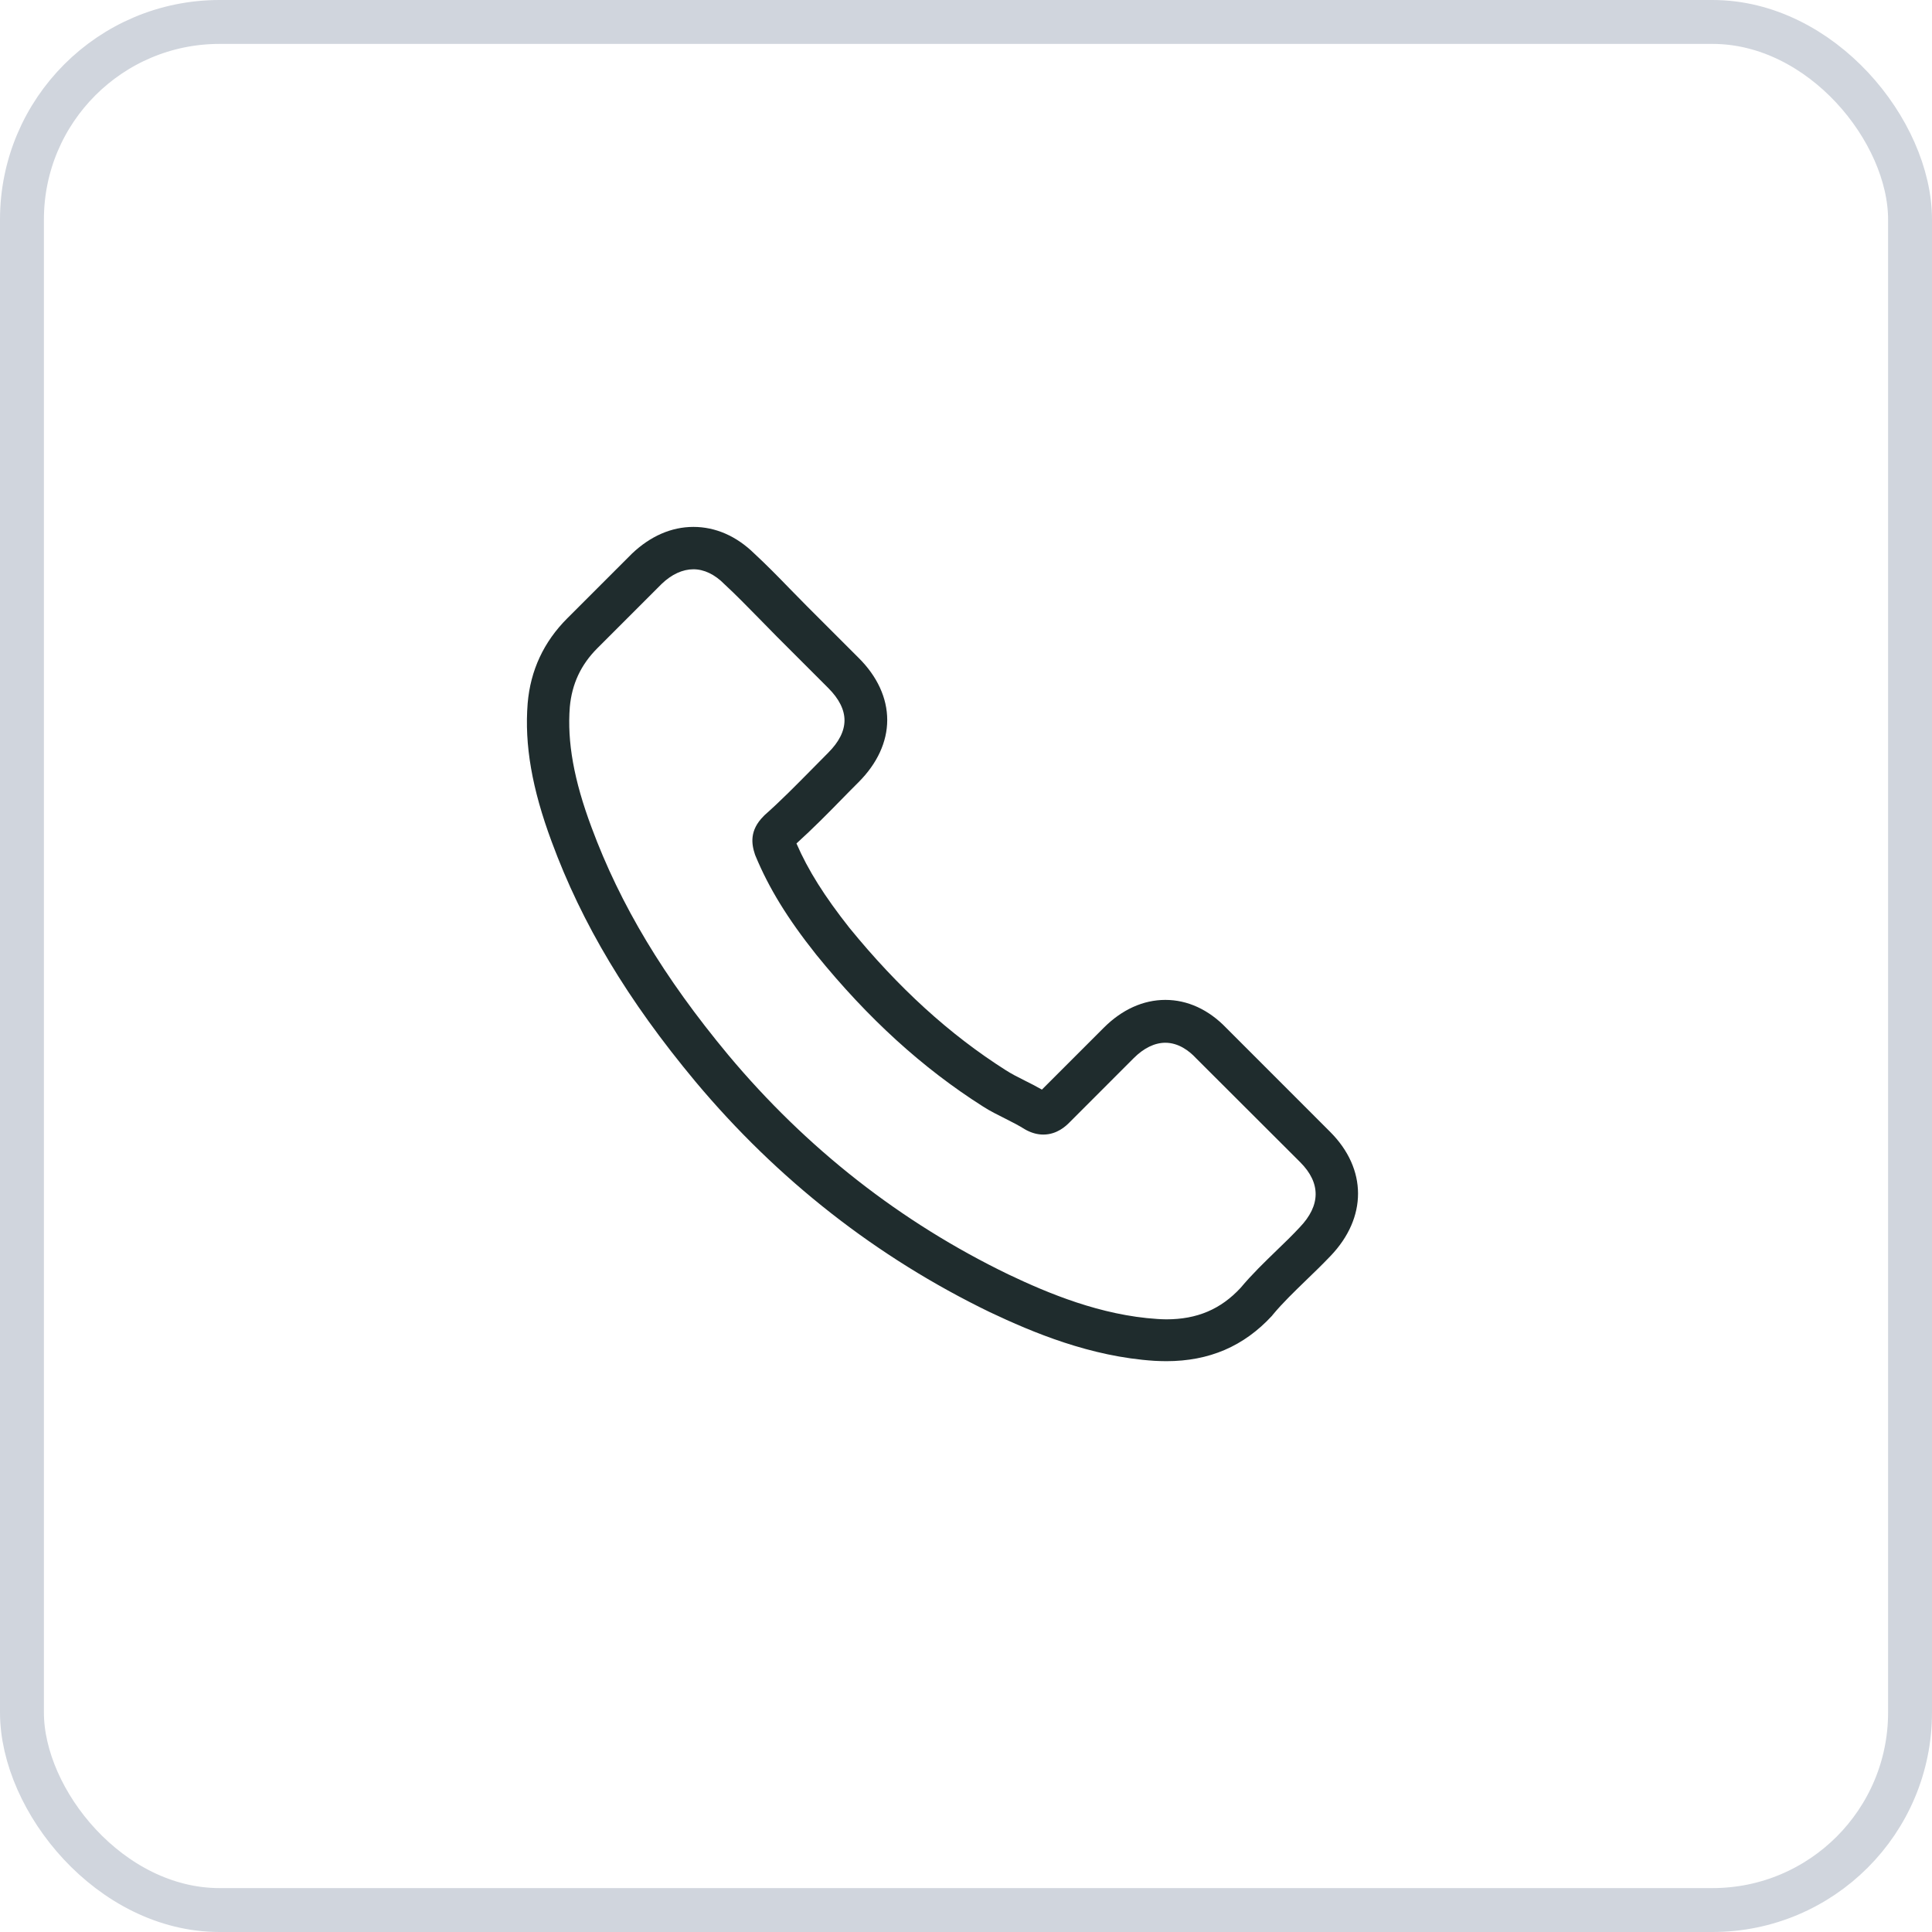
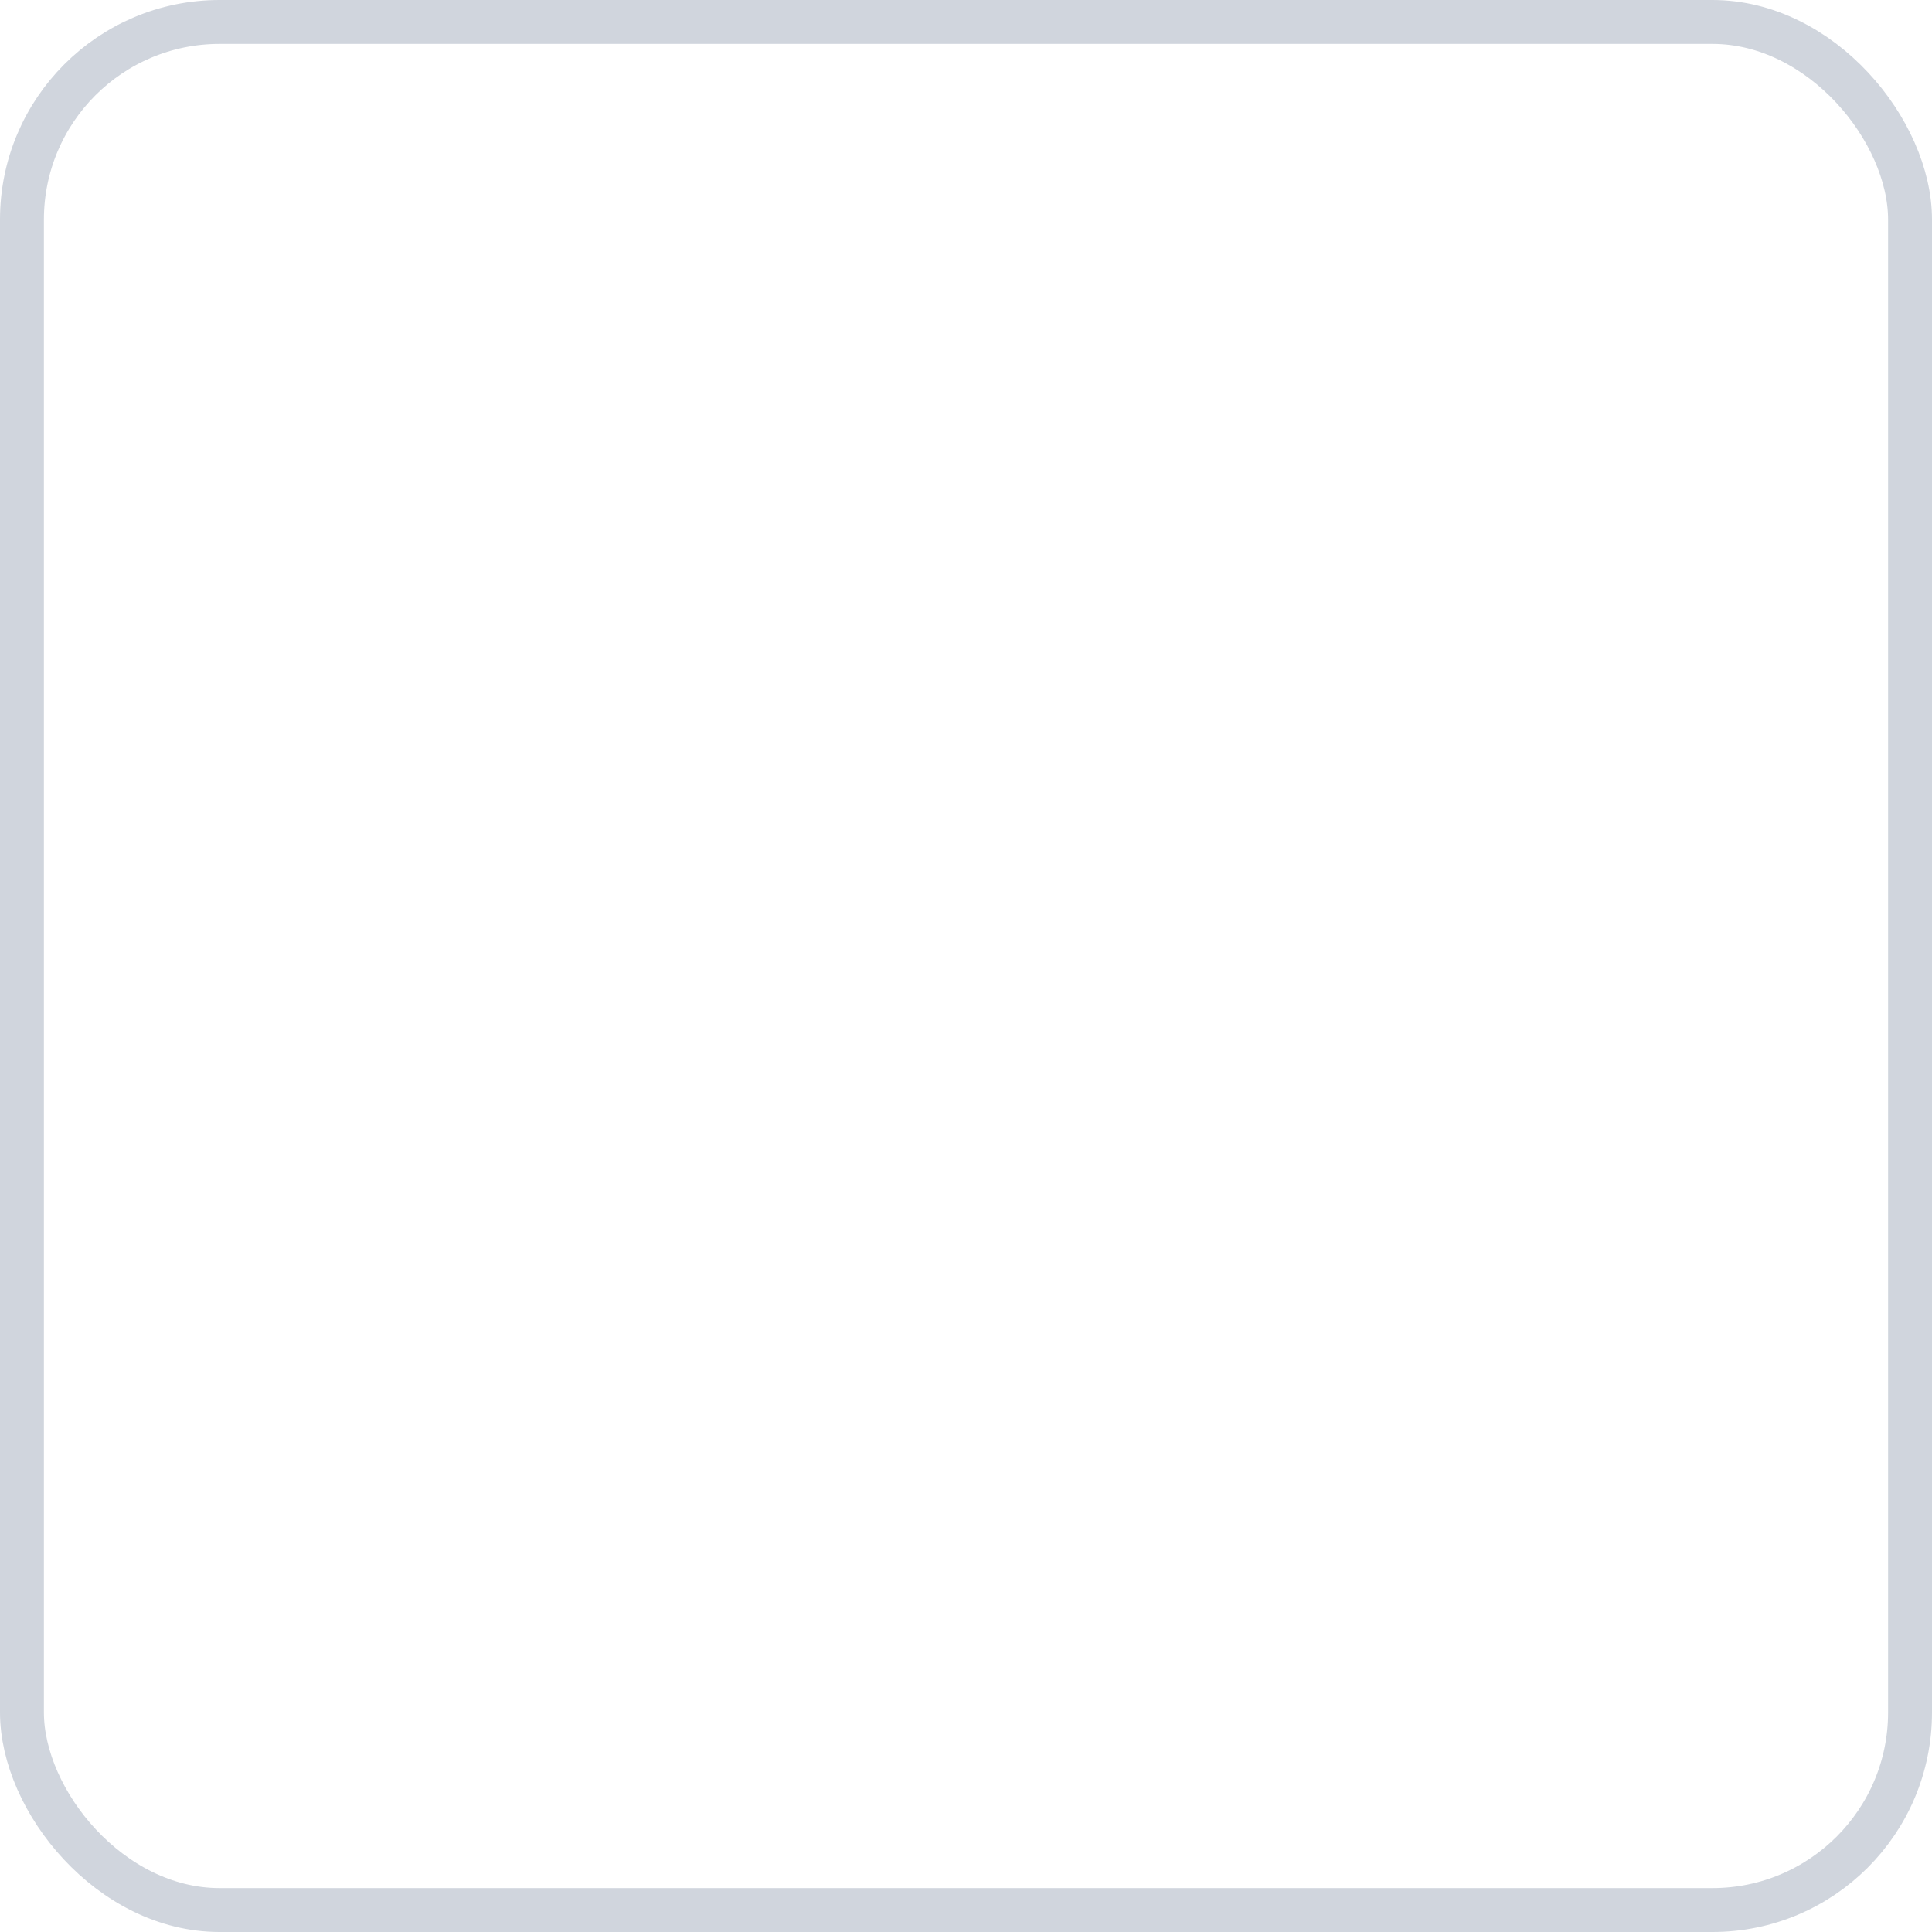
<svg xmlns="http://www.w3.org/2000/svg" width="44" height="44" viewBox="0 0 44 44" fill="none">
  <rect x="0.5" y="0.5" width="43" height="43" rx="4.5" stroke="#D0D5DD" />
-   <path d="M15.836 24.63C17.71 26.87 19.966 28.634 22.54 29.882C23.521 30.346 24.832 30.898 26.292 30.992C26.383 30.996 26.47 31 26.56 31C27.54 31 28.328 30.661 28.97 29.965C28.974 29.961 28.981 29.953 28.985 29.945C29.214 29.669 29.474 29.421 29.745 29.157C29.93 28.98 30.119 28.795 30.3 28.606C31.139 27.732 31.139 26.622 30.292 25.776L27.926 23.409C27.525 22.992 27.044 22.772 26.54 22.772C26.037 22.772 25.552 22.992 25.139 23.405L23.729 24.815C23.599 24.74 23.466 24.673 23.34 24.61C23.182 24.532 23.037 24.457 22.907 24.374C21.623 23.559 20.458 22.496 19.344 21.13C18.781 20.417 18.403 19.819 18.139 19.209C18.509 18.874 18.855 18.524 19.19 18.181C19.308 18.059 19.43 17.937 19.552 17.815C19.977 17.39 20.206 16.898 20.206 16.398C20.206 15.898 19.981 15.405 19.552 14.98L18.379 13.807C18.241 13.669 18.111 13.535 17.977 13.398C17.718 13.13 17.446 12.854 17.178 12.606C16.773 12.209 16.296 12 15.792 12C15.292 12 14.812 12.209 14.391 12.61L12.918 14.083C12.383 14.618 12.08 15.268 12.017 16.02C11.942 16.961 12.115 17.961 12.564 19.169C13.253 21.039 14.292 22.776 15.836 24.63ZM12.977 16.102C13.025 15.579 13.226 15.142 13.603 14.764L15.068 13.299C15.296 13.079 15.548 12.965 15.792 12.965C16.033 12.965 16.277 13.079 16.501 13.307C16.765 13.551 17.013 13.807 17.281 14.079C17.415 14.216 17.552 14.354 17.69 14.496L18.863 15.669C19.107 15.913 19.233 16.161 19.233 16.405C19.233 16.65 19.107 16.898 18.863 17.142C18.741 17.264 18.619 17.39 18.497 17.512C18.131 17.882 17.788 18.232 17.41 18.567C17.403 18.575 17.399 18.579 17.391 18.587C17.064 18.913 17.115 19.224 17.194 19.461C17.198 19.472 17.202 19.48 17.206 19.492C17.509 20.221 17.93 20.913 18.588 21.74C19.769 23.197 21.013 24.327 22.383 25.197C22.552 25.307 22.733 25.394 22.903 25.48C23.06 25.559 23.206 25.634 23.336 25.716C23.352 25.724 23.363 25.732 23.379 25.74C23.509 25.807 23.635 25.839 23.761 25.839C24.076 25.839 24.281 25.638 24.348 25.571L25.82 24.098C26.048 23.87 26.296 23.748 26.54 23.748C26.84 23.748 27.084 23.933 27.237 24.098L29.611 26.468C30.084 26.941 30.08 27.453 29.599 27.953C29.434 28.13 29.261 28.299 29.076 28.476C28.8 28.744 28.513 29.02 28.253 29.331C27.8 29.819 27.261 30.047 26.564 30.047C26.497 30.047 26.426 30.043 26.359 30.039C25.068 29.957 23.867 29.453 22.966 29.024C20.517 27.839 18.367 26.157 16.584 24.024C15.115 22.256 14.127 20.61 13.473 18.846C13.068 17.764 12.915 16.894 12.977 16.102Z" fill="#1F2C2D" />
</svg>